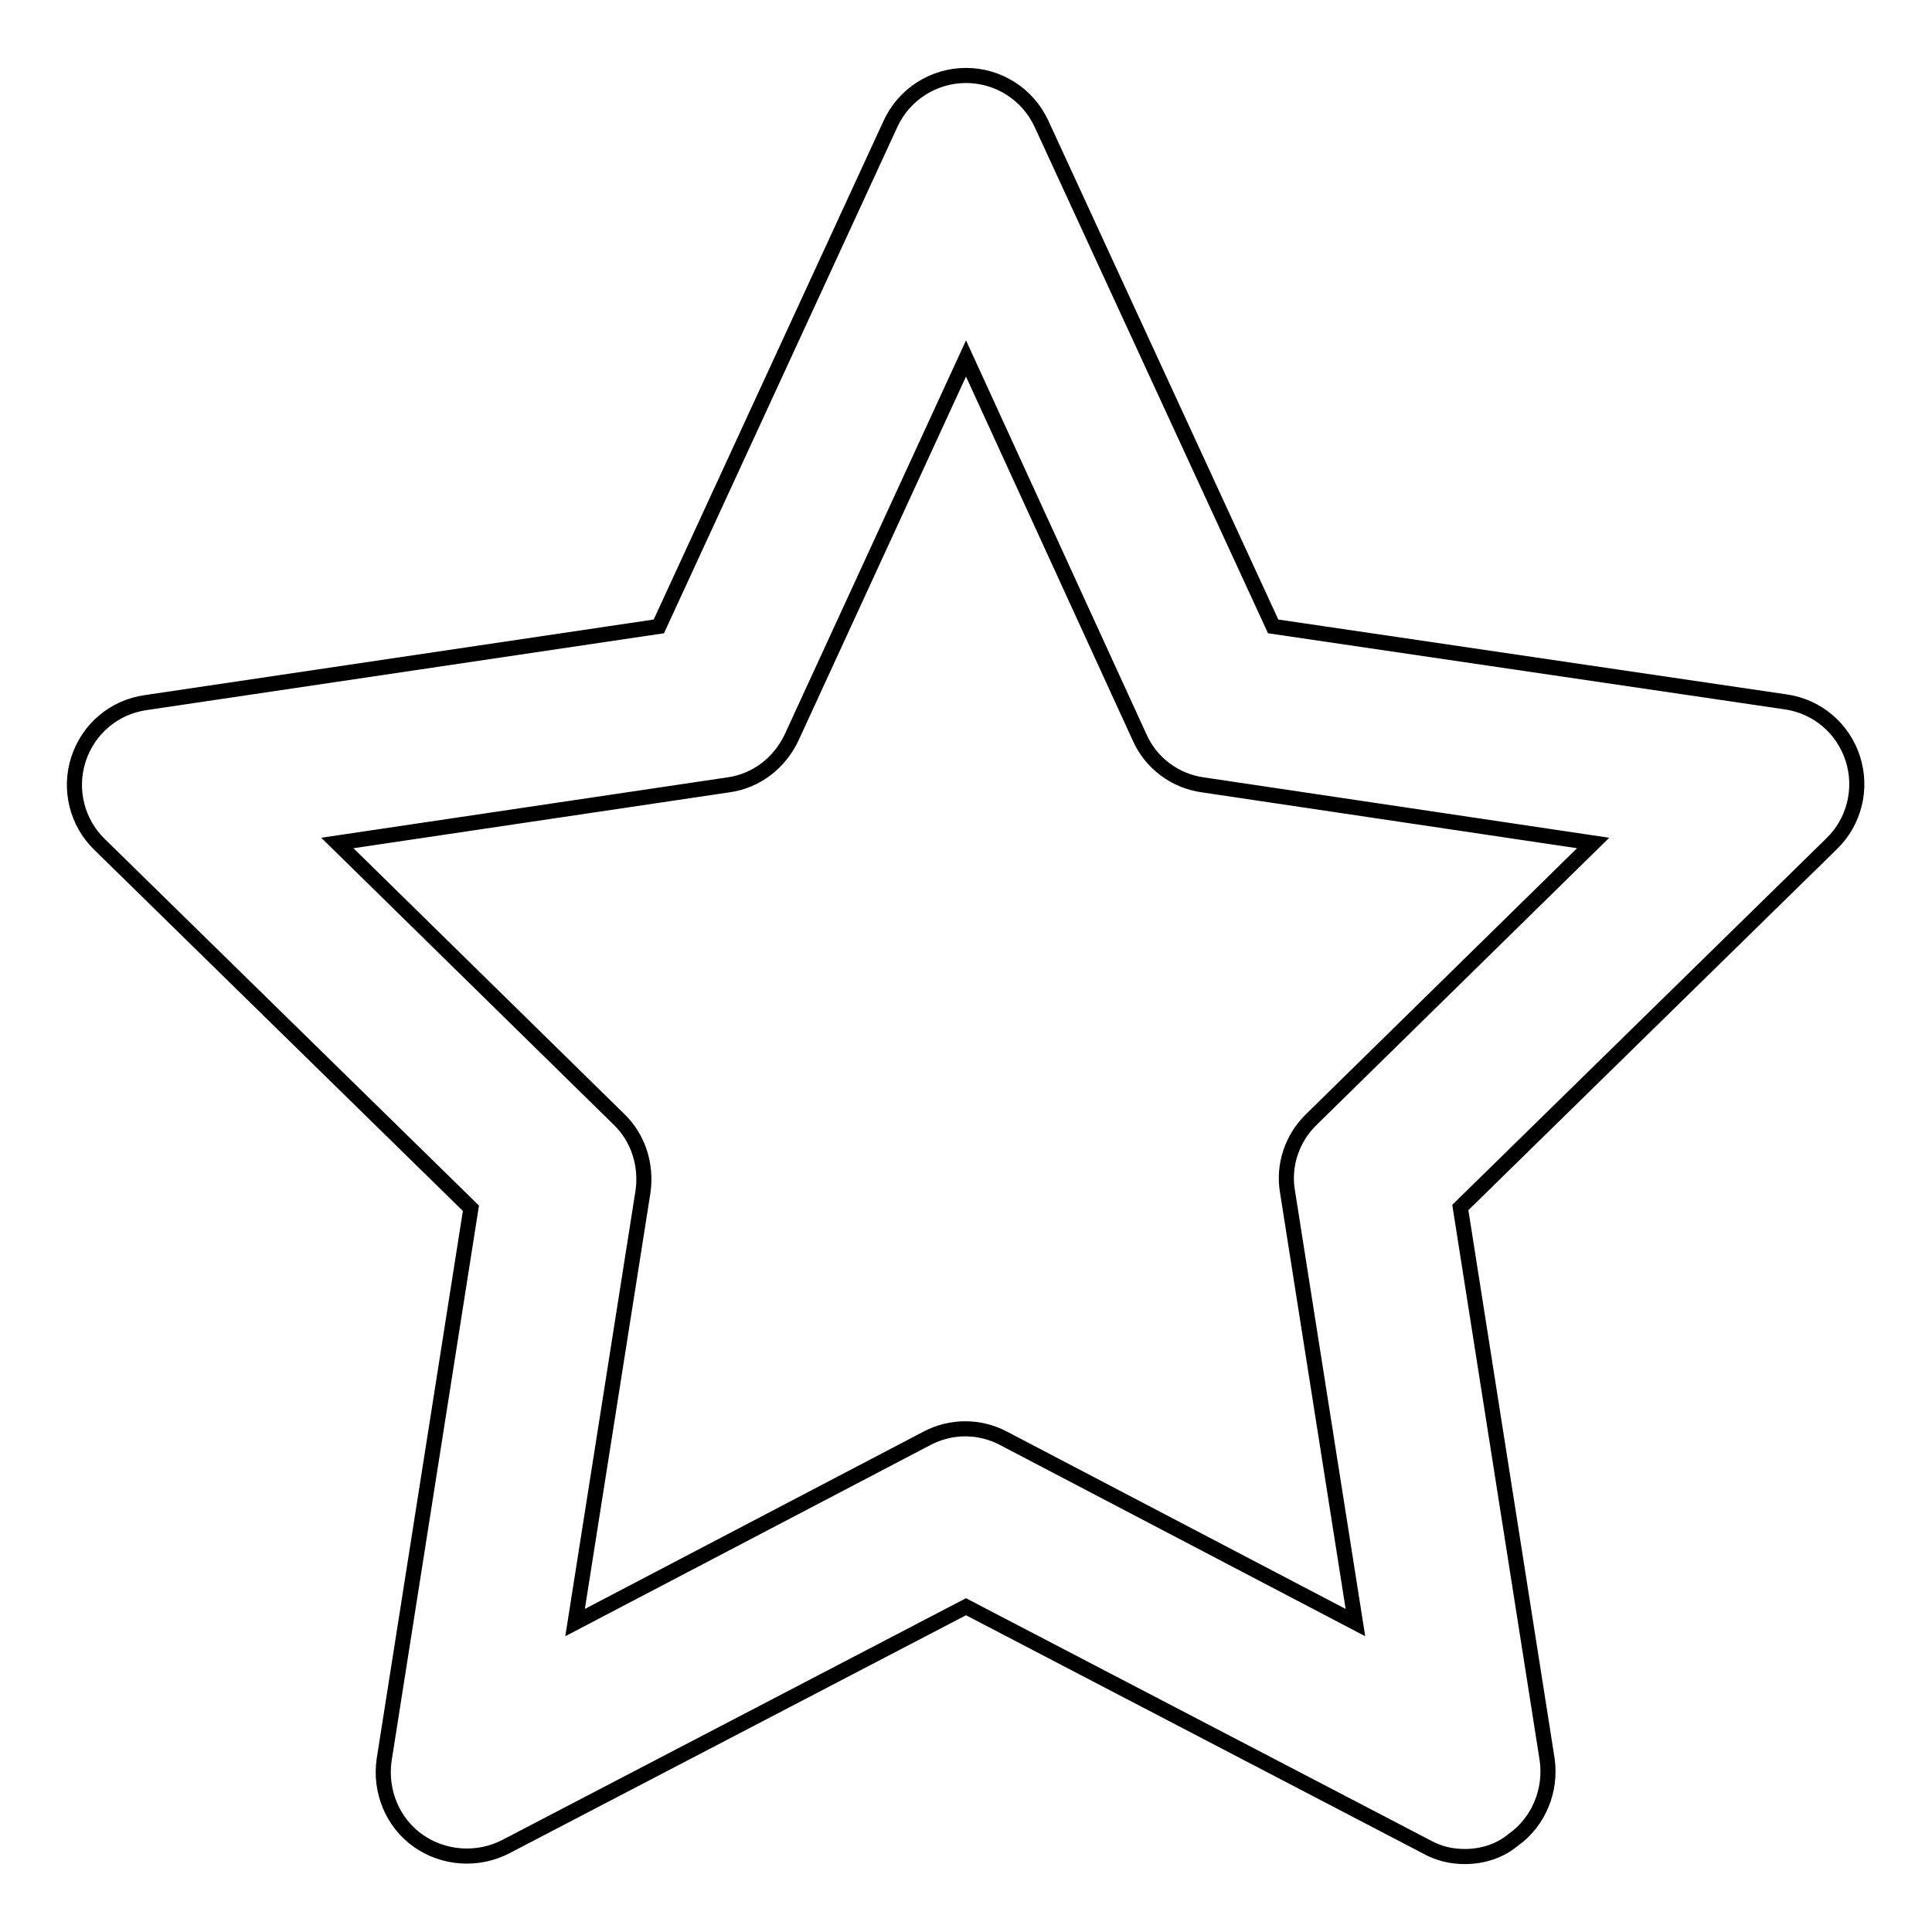
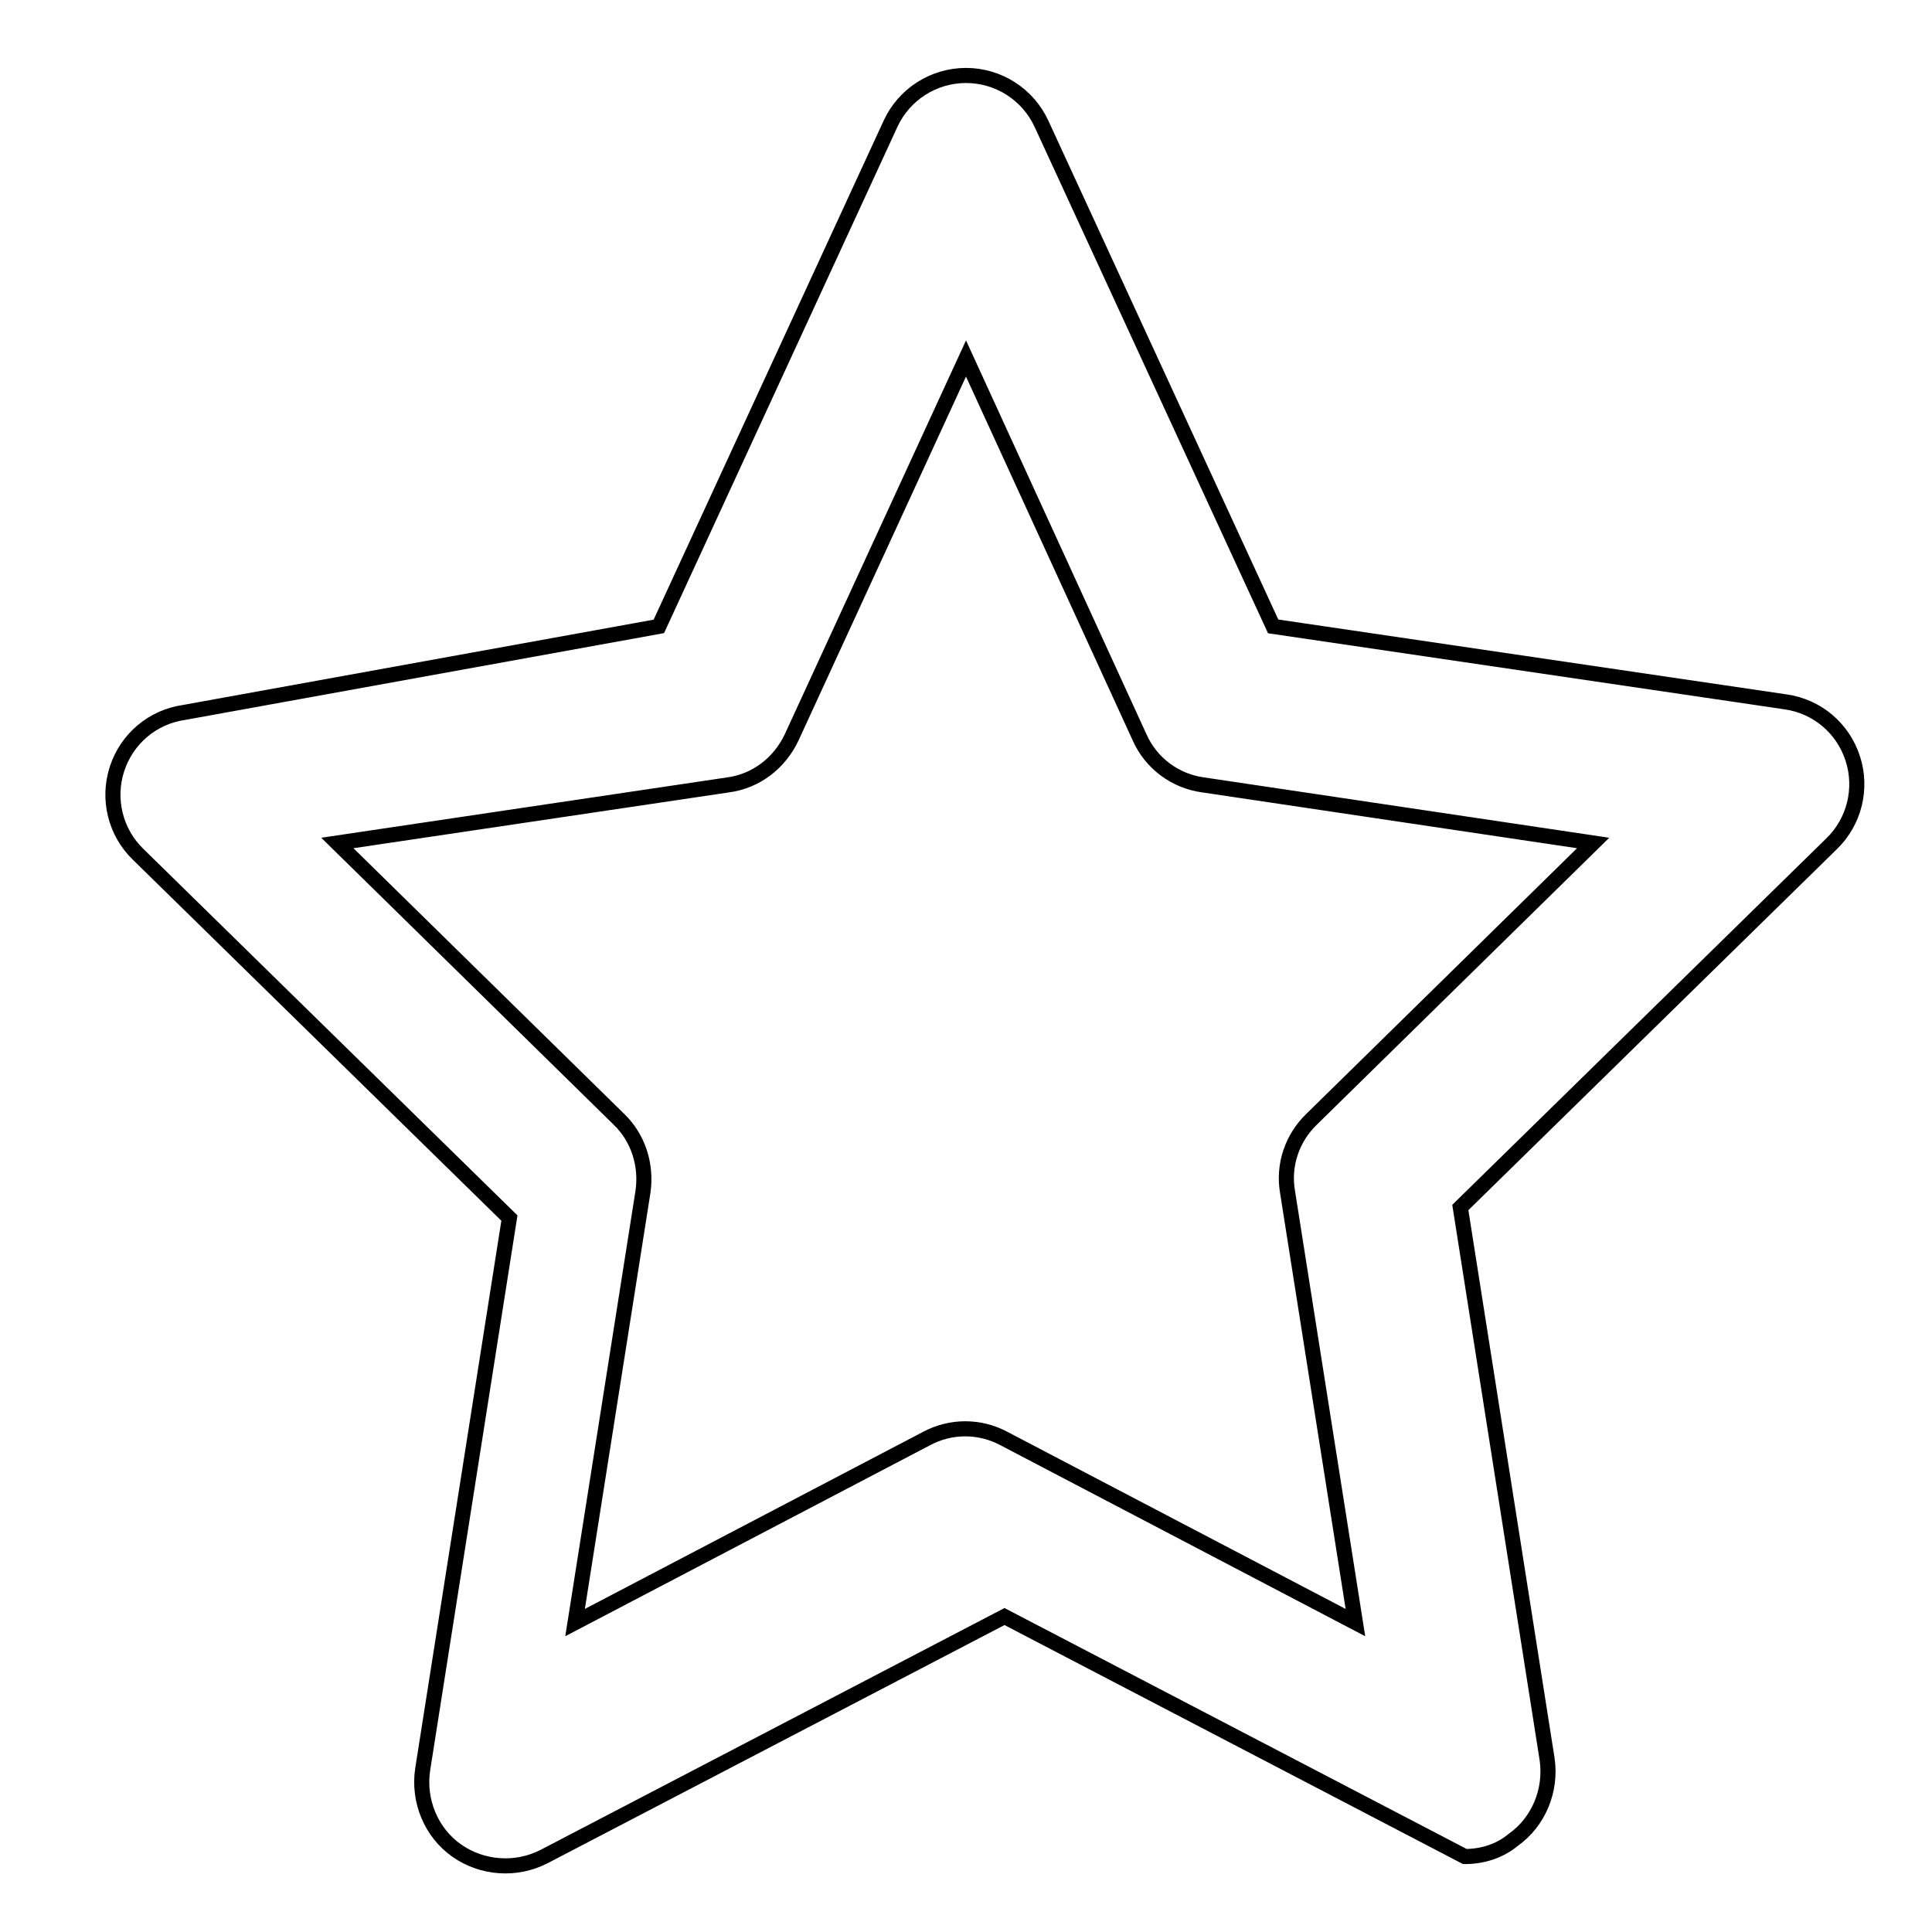
<svg xmlns="http://www.w3.org/2000/svg" version="1.1" x="0px" y="0px" viewBox="0 0 256 256" enable-background="new 0 0 256 256" xml:space="preserve">
  <g>
-     <path stroke-width="2" fill-opacity="0" stroke="#000000" d="M194.1,246c-1.8,0-3.5-0.4-5.1-1.3l-61-31.8l-61,31.8c-3.7,1.9-8.2,1.6-11.6-0.8c-3.4-2.4-5.1-6.6-4.5-10.7 l11.5-73.1l-49.2-48.2c-3-2.9-4.1-7.3-2.8-11.3c1.3-4,4.7-6.9,8.9-7.5L87.3,83L118,16.4c1.8-3.9,5.7-6.4,10-6.4 c4.3,0,8.2,2.5,10,6.4L168.7,83L236.6,93c4.2,0.6,7.6,3.5,8.9,7.5c1.3,4,0.2,8.4-2.8,11.3l-49.2,48.2l11.5,73.1 c0.6,4.1-1.1,8.3-4.5,10.7C198.7,245.3,196.4,246,194.1,246L194.1,246z M44.7,111.7L82,148.3c2.6,2.5,3.7,6.1,3.2,9.6l-9,57.1 l46.6-24.4c3.2-1.7,7-1.7,10.2,0l46.6,24.4l-9-57.1c-0.6-3.5,0.6-7.1,3.2-9.6l37.3-36.6l-51.7-7.7c-3.7-0.5-6.9-2.9-8.4-6.3 L128,47.5l-23.1,50.2c-1.6,3.4-4.7,5.8-8.4,6.3L44.7,111.7z" />
+     <path stroke-width="2" fill-opacity="0" stroke="#000000" d="M194.1,246l-61-31.8l-61,31.8c-3.7,1.9-8.2,1.6-11.6-0.8c-3.4-2.4-5.1-6.6-4.5-10.7 l11.5-73.1l-49.2-48.2c-3-2.9-4.1-7.3-2.8-11.3c1.3-4,4.7-6.9,8.9-7.5L87.3,83L118,16.4c1.8-3.9,5.7-6.4,10-6.4 c4.3,0,8.2,2.5,10,6.4L168.7,83L236.6,93c4.2,0.6,7.6,3.5,8.9,7.5c1.3,4,0.2,8.4-2.8,11.3l-49.2,48.2l11.5,73.1 c0.6,4.1-1.1,8.3-4.5,10.7C198.7,245.3,196.4,246,194.1,246L194.1,246z M44.7,111.7L82,148.3c2.6,2.5,3.7,6.1,3.2,9.6l-9,57.1 l46.6-24.4c3.2-1.7,7-1.7,10.2,0l46.6,24.4l-9-57.1c-0.6-3.5,0.6-7.1,3.2-9.6l37.3-36.6l-51.7-7.7c-3.7-0.5-6.9-2.9-8.4-6.3 L128,47.5l-23.1,50.2c-1.6,3.4-4.7,5.8-8.4,6.3L44.7,111.7z" />
  </g>
</svg>